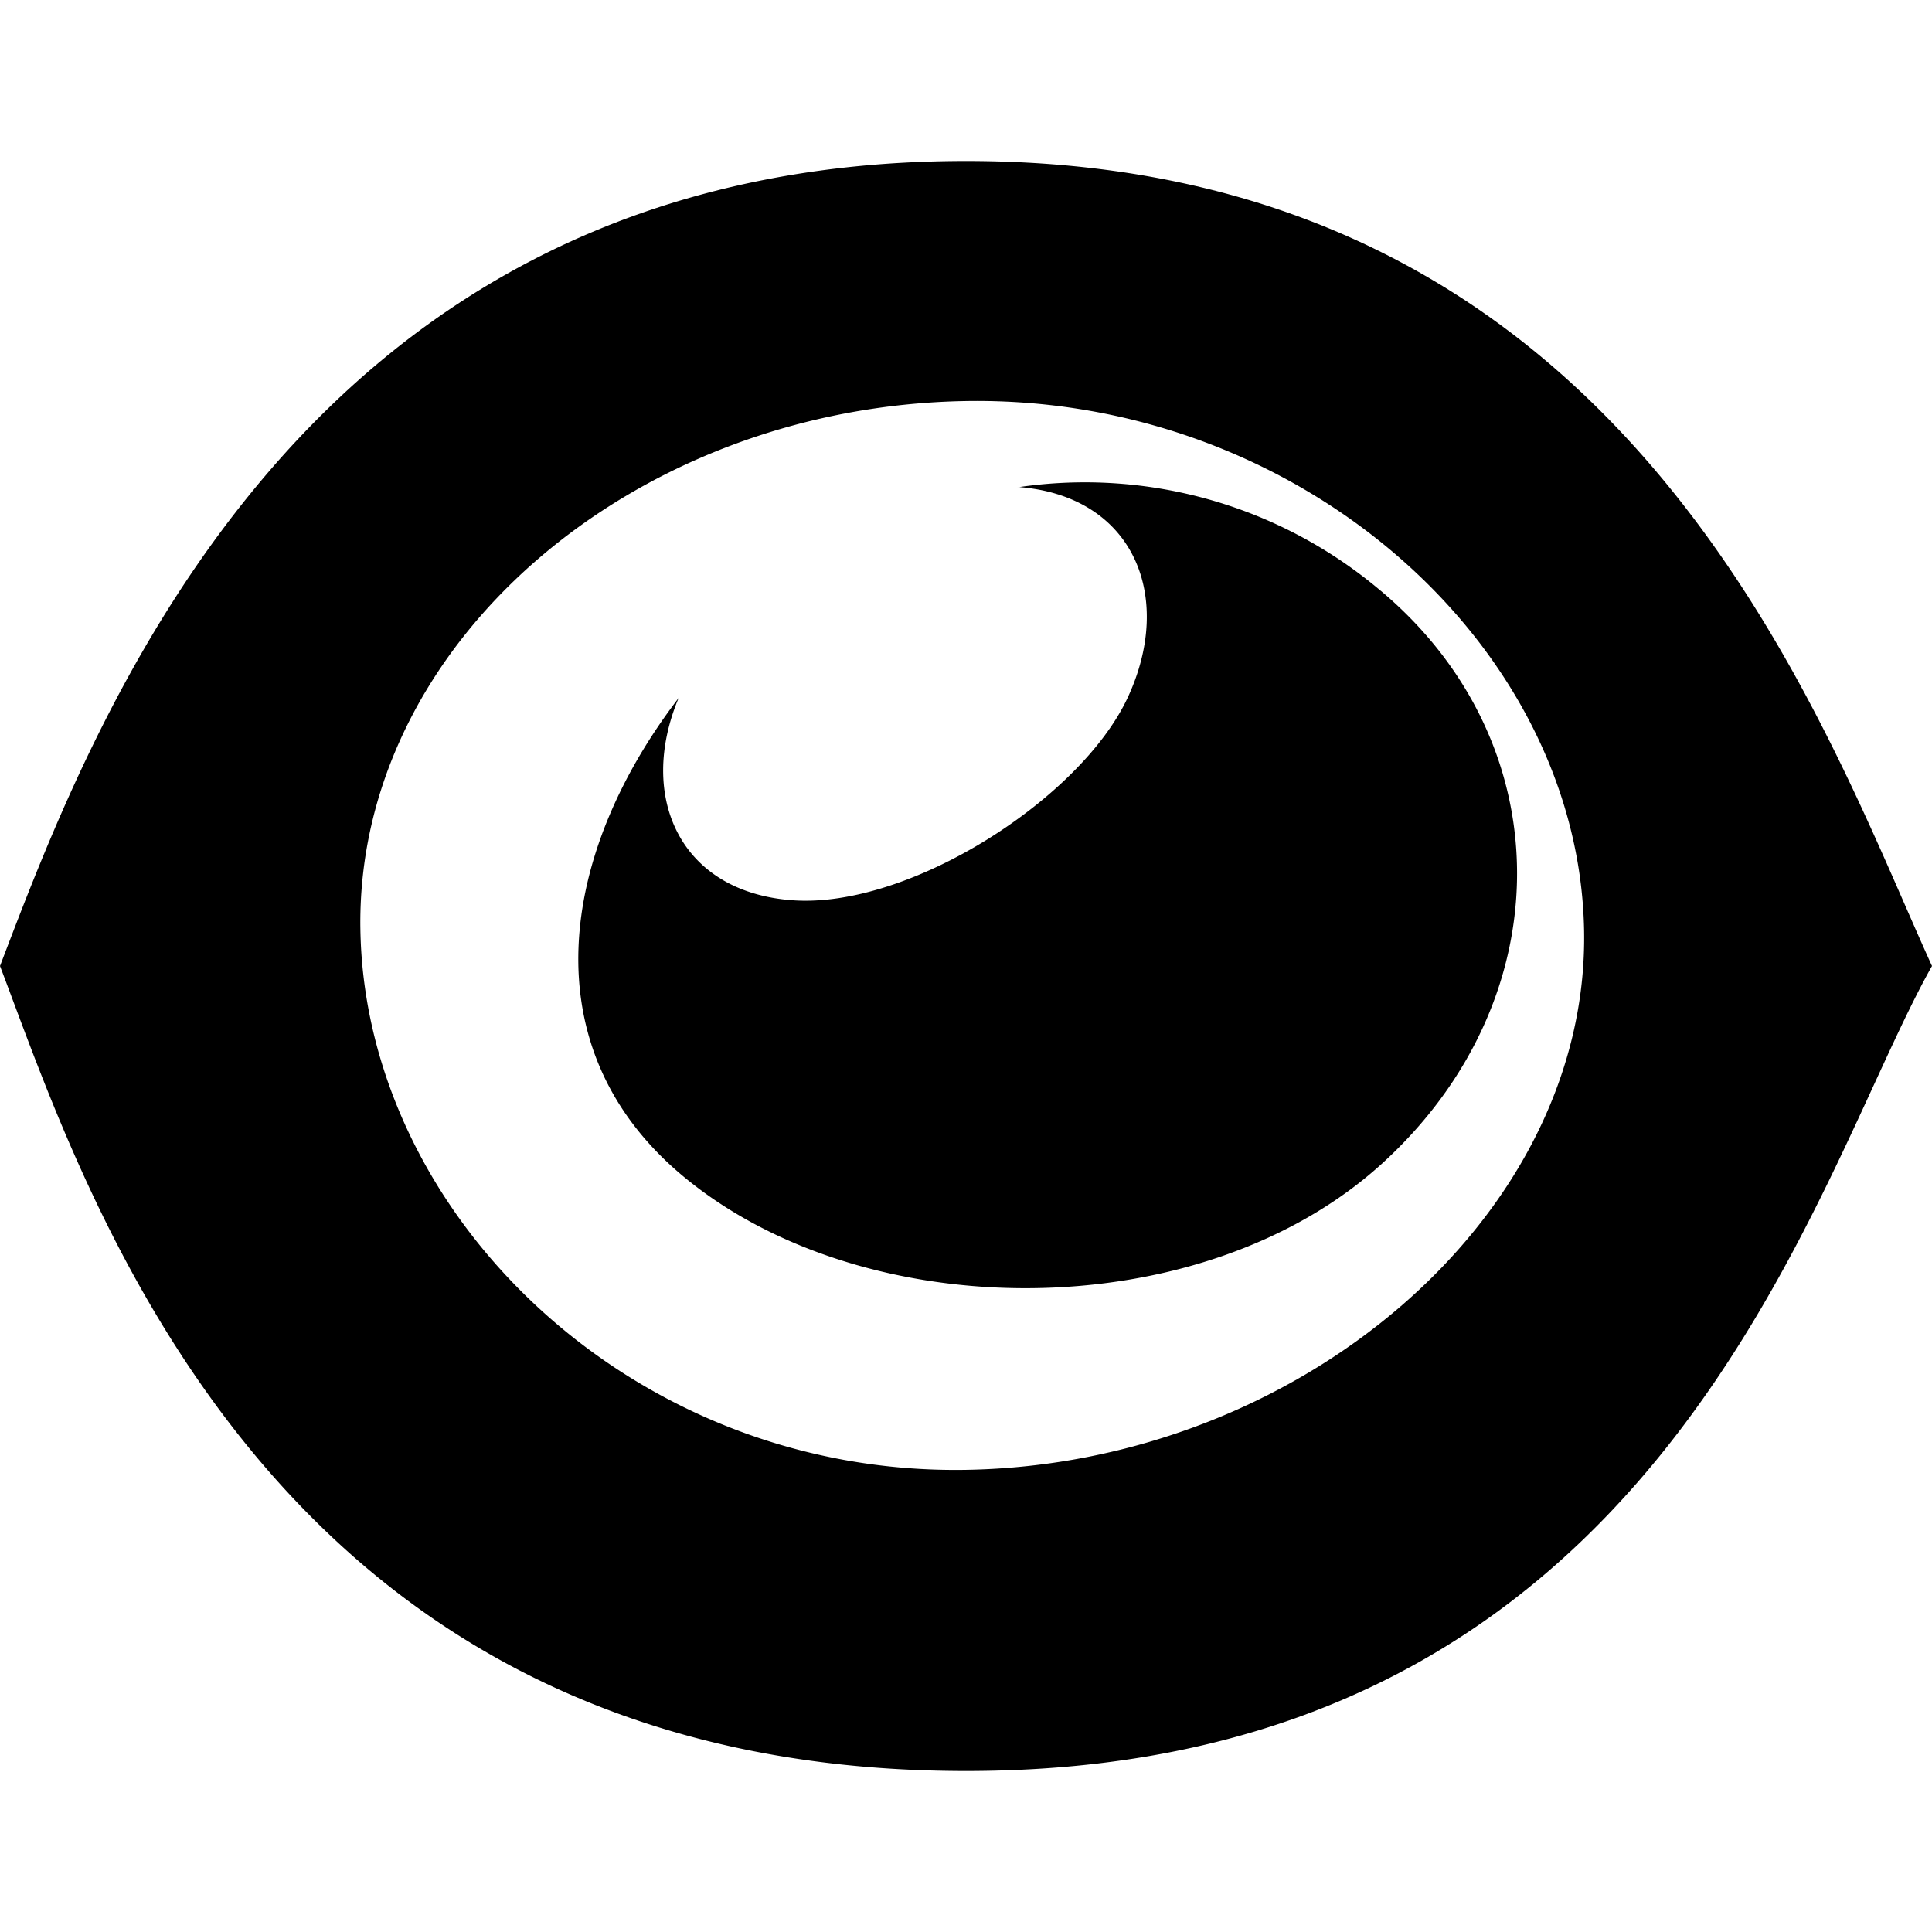
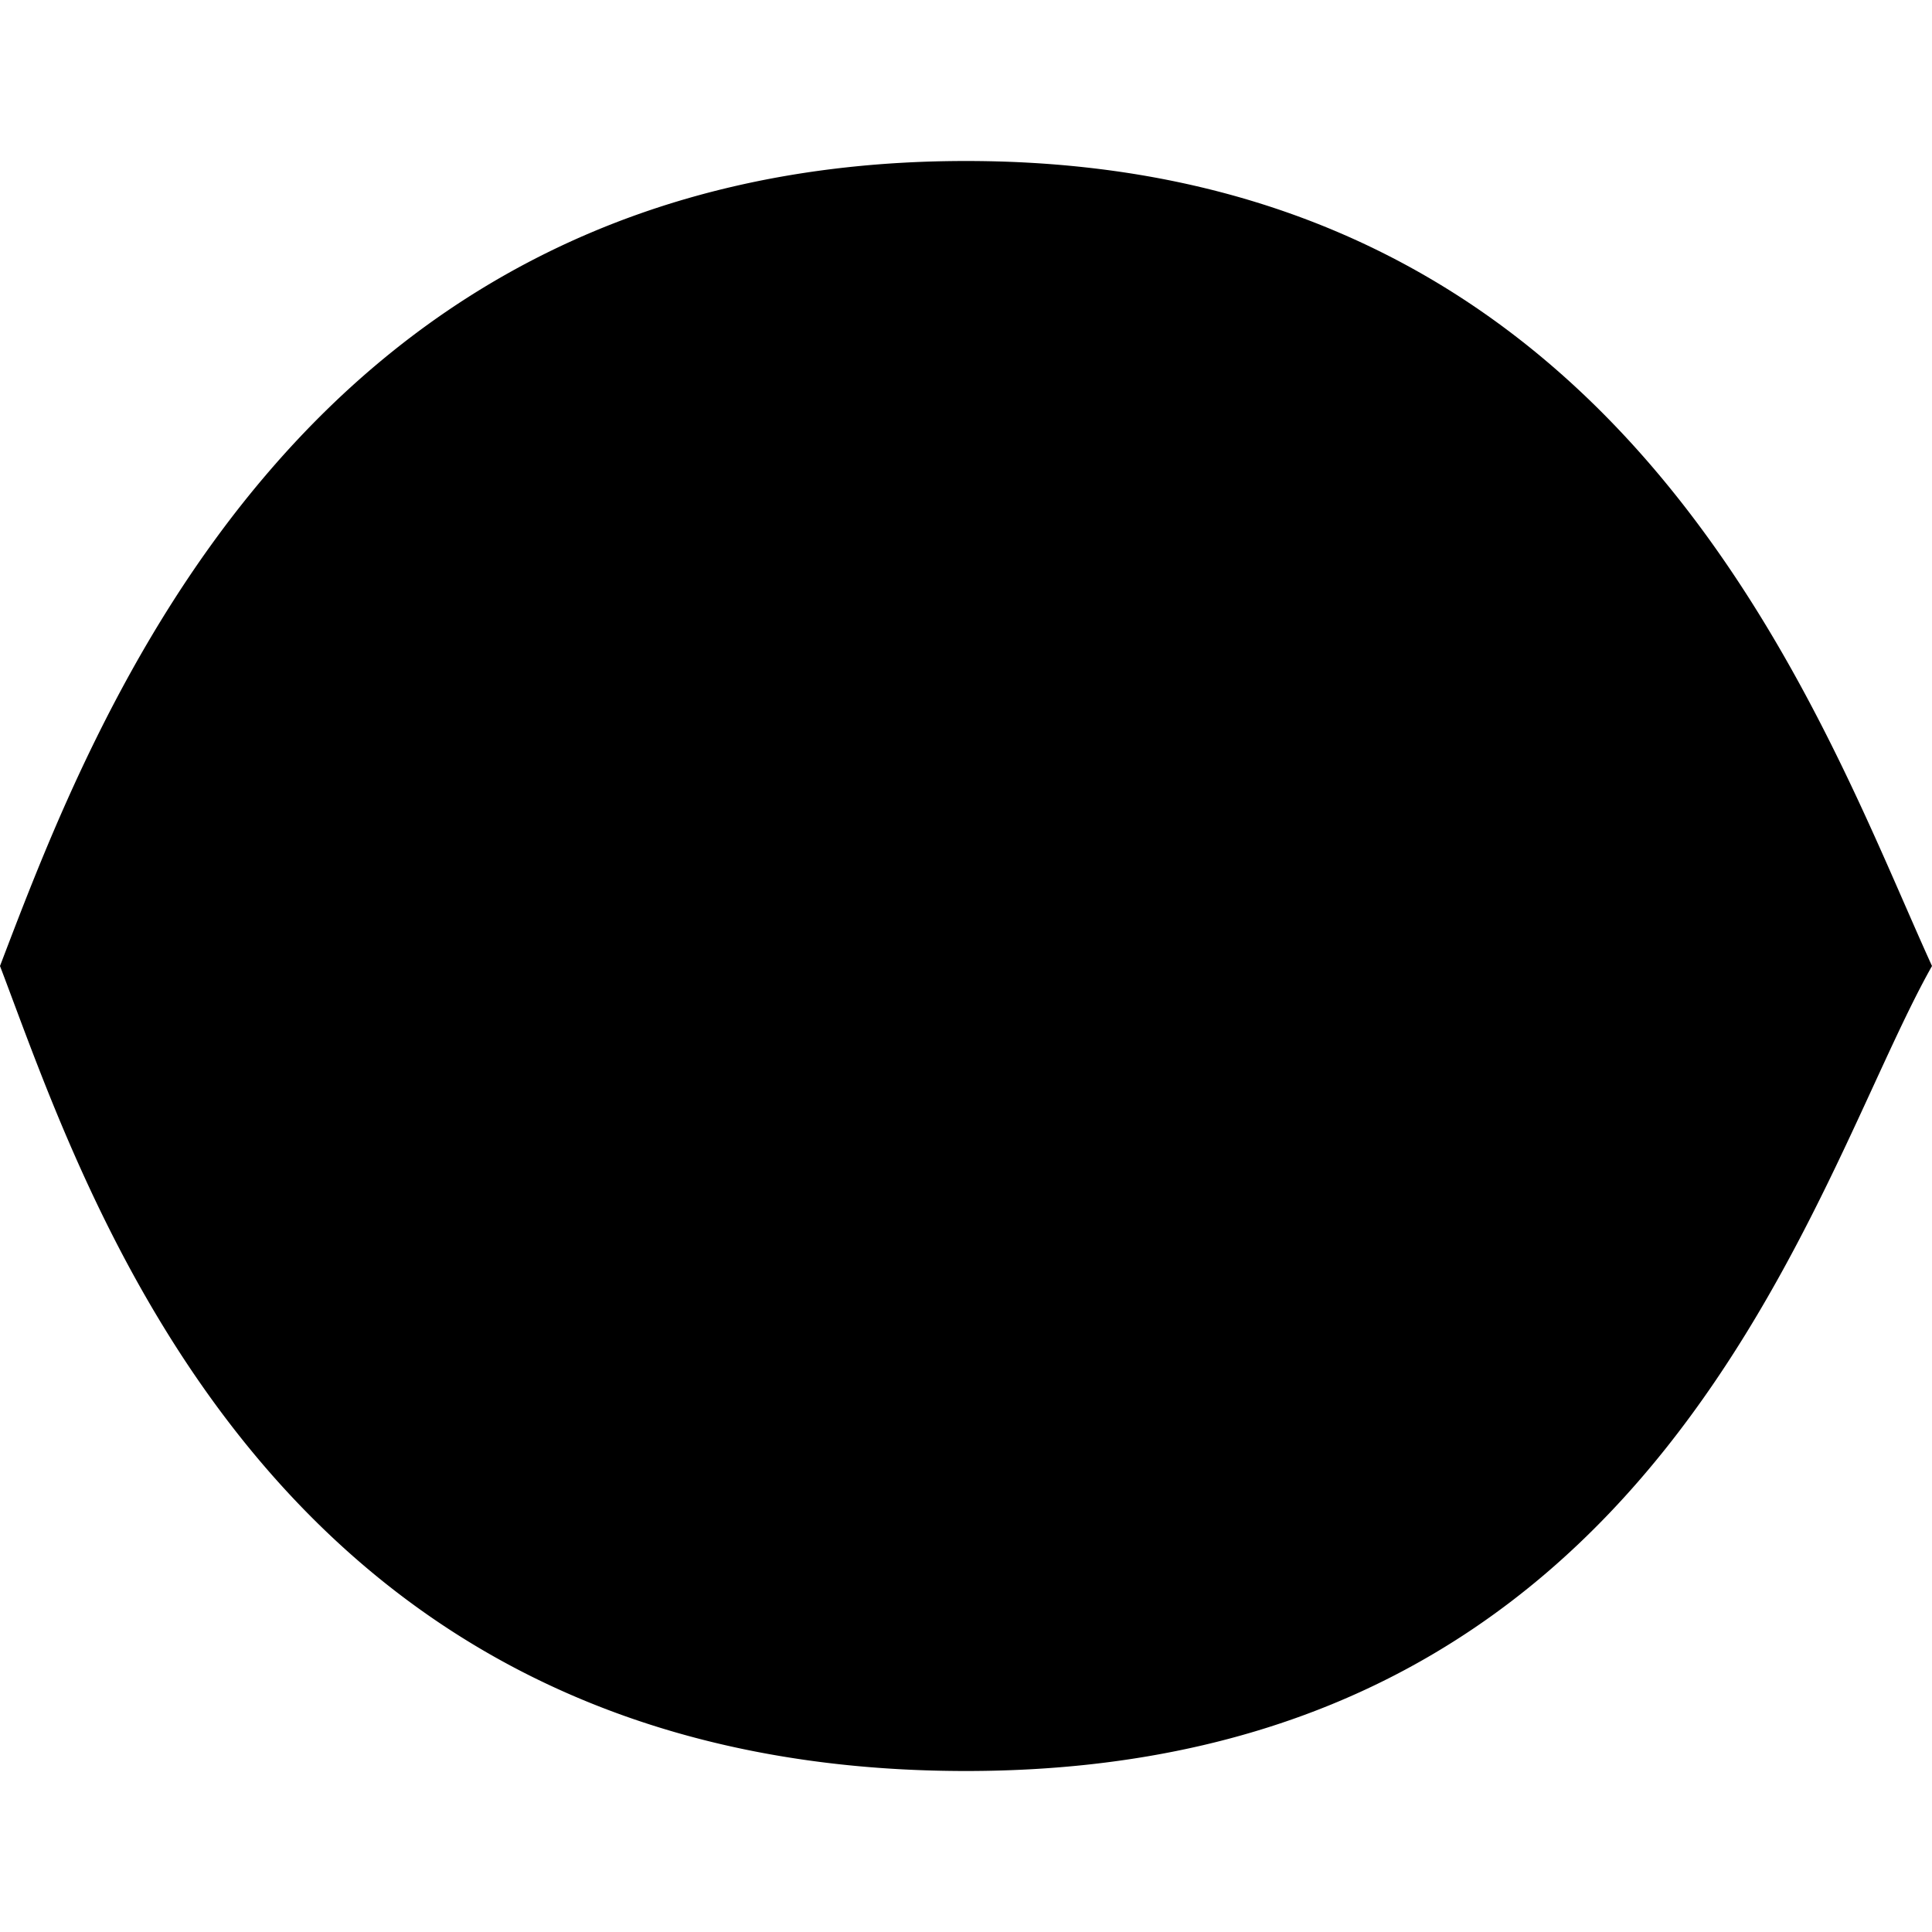
<svg xmlns="http://www.w3.org/2000/svg" viewBox="0 0 24 24" id="views">
-   <path d="M12 2C3.749 2 1.166 8.945 0 12c1.073 2.817 3.33 10 12 10s10.496-7.334 12-10C22.608 8.945 20.251 2 12 2Zm7.678 9.557c.065 3.55-3.536 6.633-7.678 6.702-4.142.069-7.458-3.152-7.523-6.702-.065-3.55 3.38-6.506 7.522-6.575 4.141-.069 7.614 3.025 7.679 6.575ZM17.153 7.34a5.686 5.686 0 0 0-4.488-1.29l-.035-.002c1.45.1 1.964 1.357 1.38 2.615-.584 1.258-2.707 2.621-4.157 2.521-1.411-.097-1.935-1.29-1.423-2.513-1.485 1.938-1.844 4.343.04 5.927 2.253 1.891 6.447 1.9 8.694-.14 2.246-2.04 2.241-5.226-.01-7.118Z" />
+   <path d="M12 2C3.749 2 1.166 8.945 0 12c1.073 2.817 3.33 10 12 10s10.496-7.334 12-10C22.608 8.945 20.251 2 12 2Zm7.678 9.557ZM17.153 7.34a5.686 5.686 0 0 0-4.488-1.29l-.035-.002c1.45.1 1.964 1.357 1.38 2.615-.584 1.258-2.707 2.621-4.157 2.521-1.411-.097-1.935-1.29-1.423-2.513-1.485 1.938-1.844 4.343.04 5.927 2.253 1.891 6.447 1.9 8.694-.14 2.246-2.04 2.241-5.226-.01-7.118Z" />
</svg>